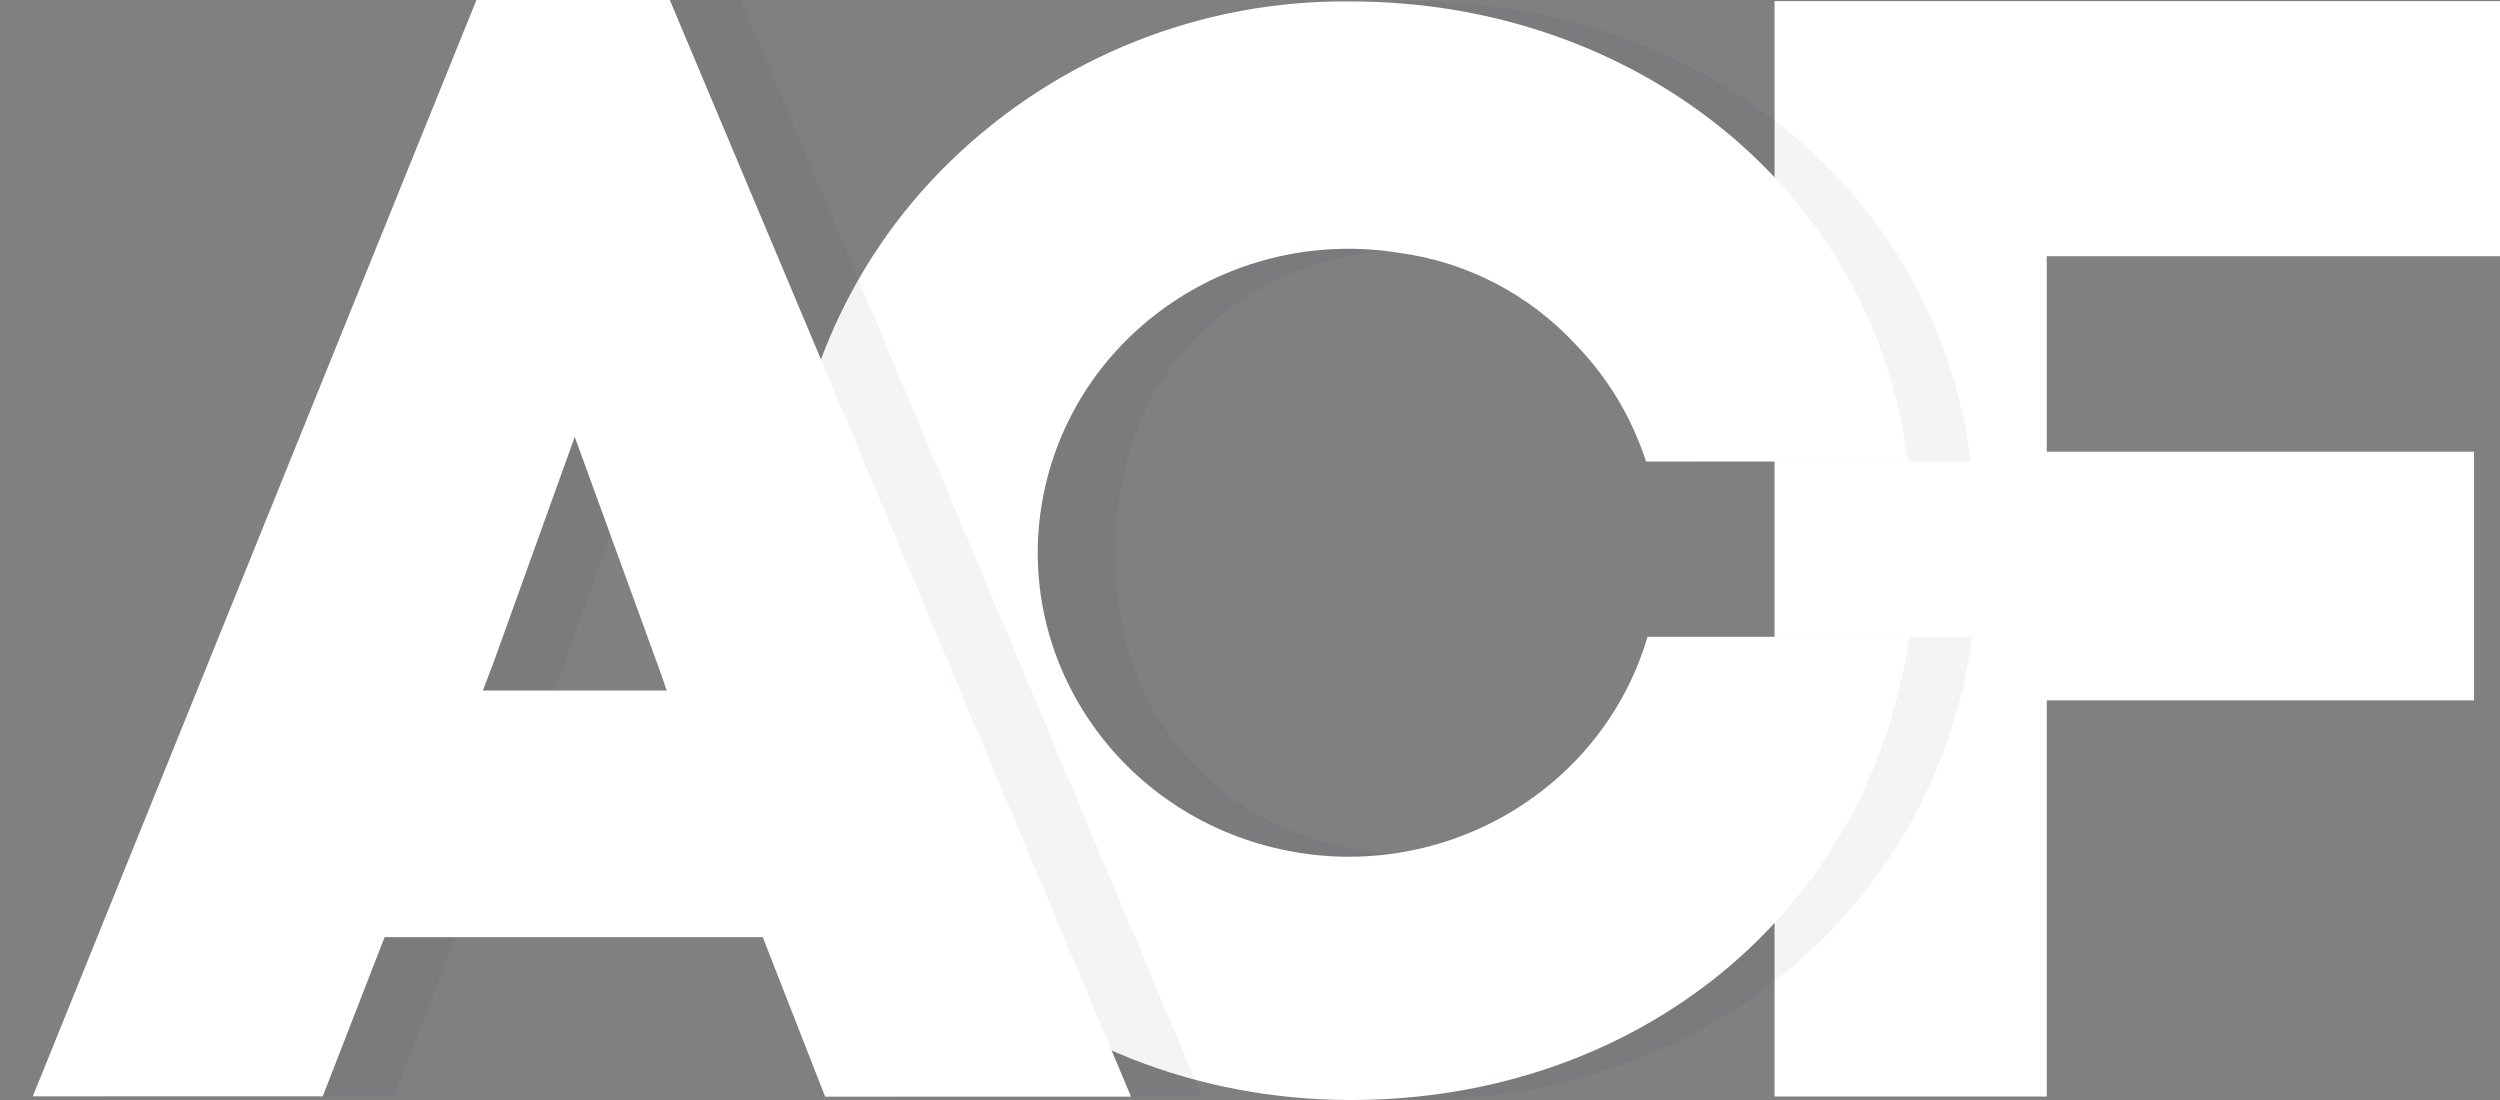
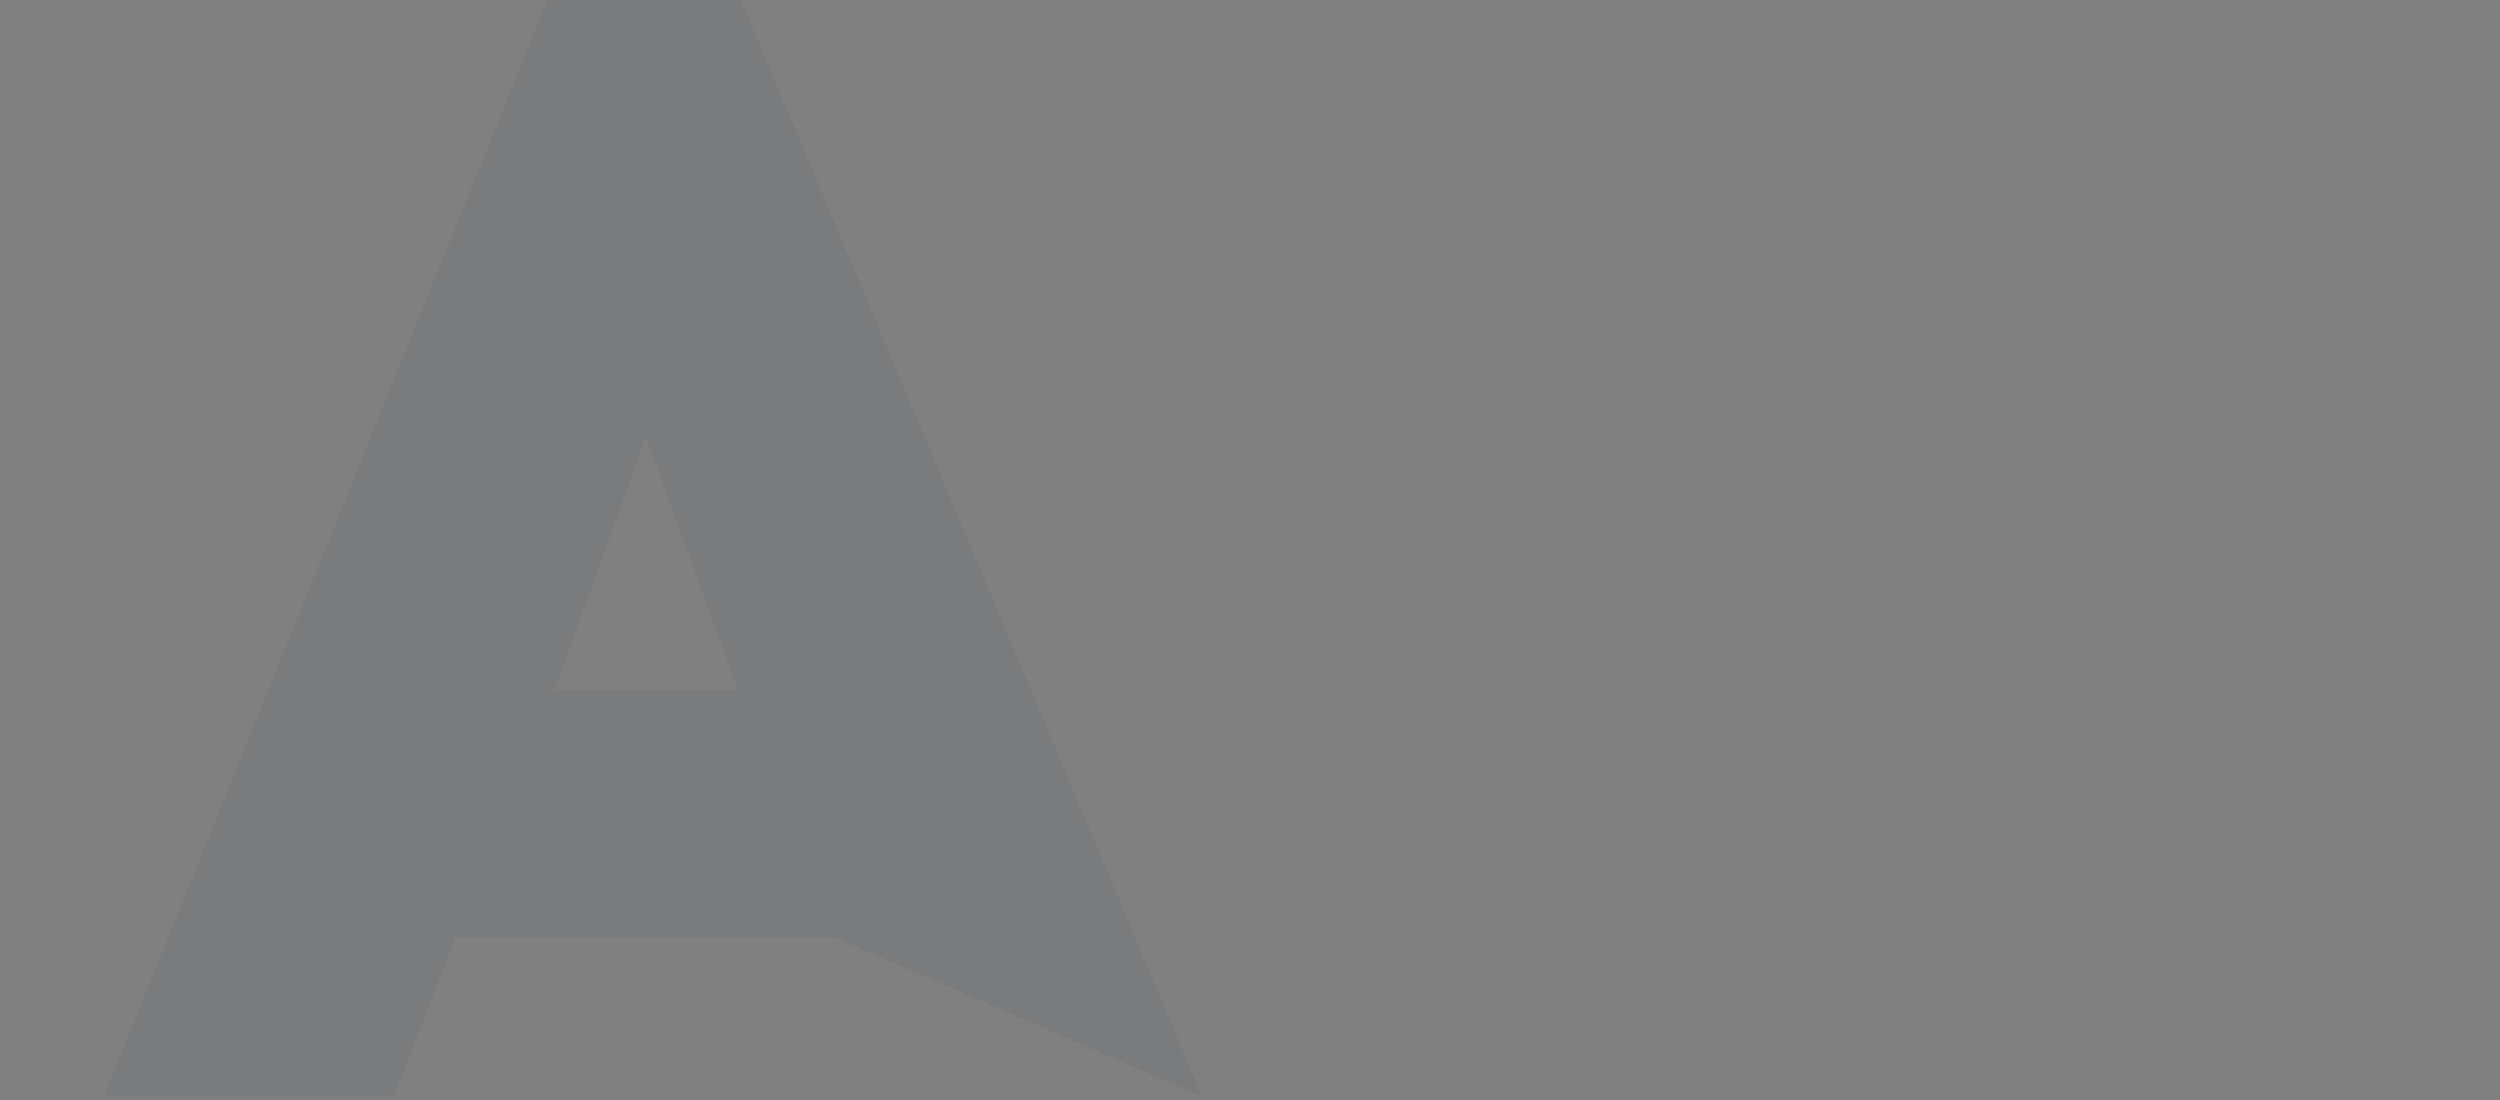
<svg xmlns="http://www.w3.org/2000/svg" width="50" height="22" viewBox="0 0 50 22" fill="none">
  <rect x="0" y="0" width="50" height="22" fill="#808080" stroke="none" />
-   <path d="M40.935 21.93H35.491V0.023H50.002V5.125H40.935V9.034H49.481V14.008H40.935V21.931V21.93Z" fill="white" />
-   <path opacity="0.05" d="M34.055 12.736H39.45C38.652 18.312 33.965 22 28.286 22C22.067 22 17.003 17.338 17.003 11.061C16.99 9.601 17.273 8.154 17.835 6.807C18.397 5.46 19.226 4.242 20.271 3.226C22.418 1.142 25.298 -0.008 28.286 0.029C33.912 0.029 38.73 3.746 39.416 9.232H34.025C32.404 3.017 22.305 3.625 22.305 11.061C22.305 18.497 32.531 19.045 34.055 12.738V12.736Z" fill="#002447" />
-   <path d="M32.951 12.736C32.026 15.873 28.731 17.739 25.488 16.957C22.243 16.174 20.21 13.028 20.883 9.83C21.556 6.631 24.694 4.524 27.99 5.058C29.341 5.241 30.586 5.889 31.514 6.89C32.156 7.552 32.637 8.353 32.921 9.231H38.154C37.468 3.732 32.637 0.029 27.024 0.029C24.036 -0.009 21.154 1.14 19.008 3.225C17.961 4.24 17.132 5.459 16.57 6.806C16.008 8.154 15.725 9.602 15.739 11.062C15.739 17.34 20.773 22 27.026 22C32.7 22 37.374 18.312 38.187 12.736H32.95H32.951Z" fill="white" />
-   <path opacity="0.05" d="M16.69 18.743H9.114L7.876 21.927H2.078L10.95 0H14.817L24.042 21.934H17.921L16.688 18.743H16.69ZM11.268 13.316L11.078 13.811H14.756L14.628 13.439L12.916 8.737L11.268 13.316Z" fill="#002447" />
-   <path d="M15.255 18.743H7.692L6.455 21.927H0.656L9.529 0H13.396L22.621 21.934H16.503L15.255 18.743ZM9.846 13.316L9.657 13.811H13.335L13.206 13.439L11.495 8.737L9.847 13.316H9.846Z" fill="white" />
+   <path opacity="0.05" d="M16.69 18.743H9.114L7.876 21.927H2.078L10.95 0H14.817L24.042 21.934L16.688 18.743H16.69ZM11.268 13.316L11.078 13.811H14.756L14.628 13.439L12.916 8.737L11.268 13.316Z" fill="#002447" />
</svg>